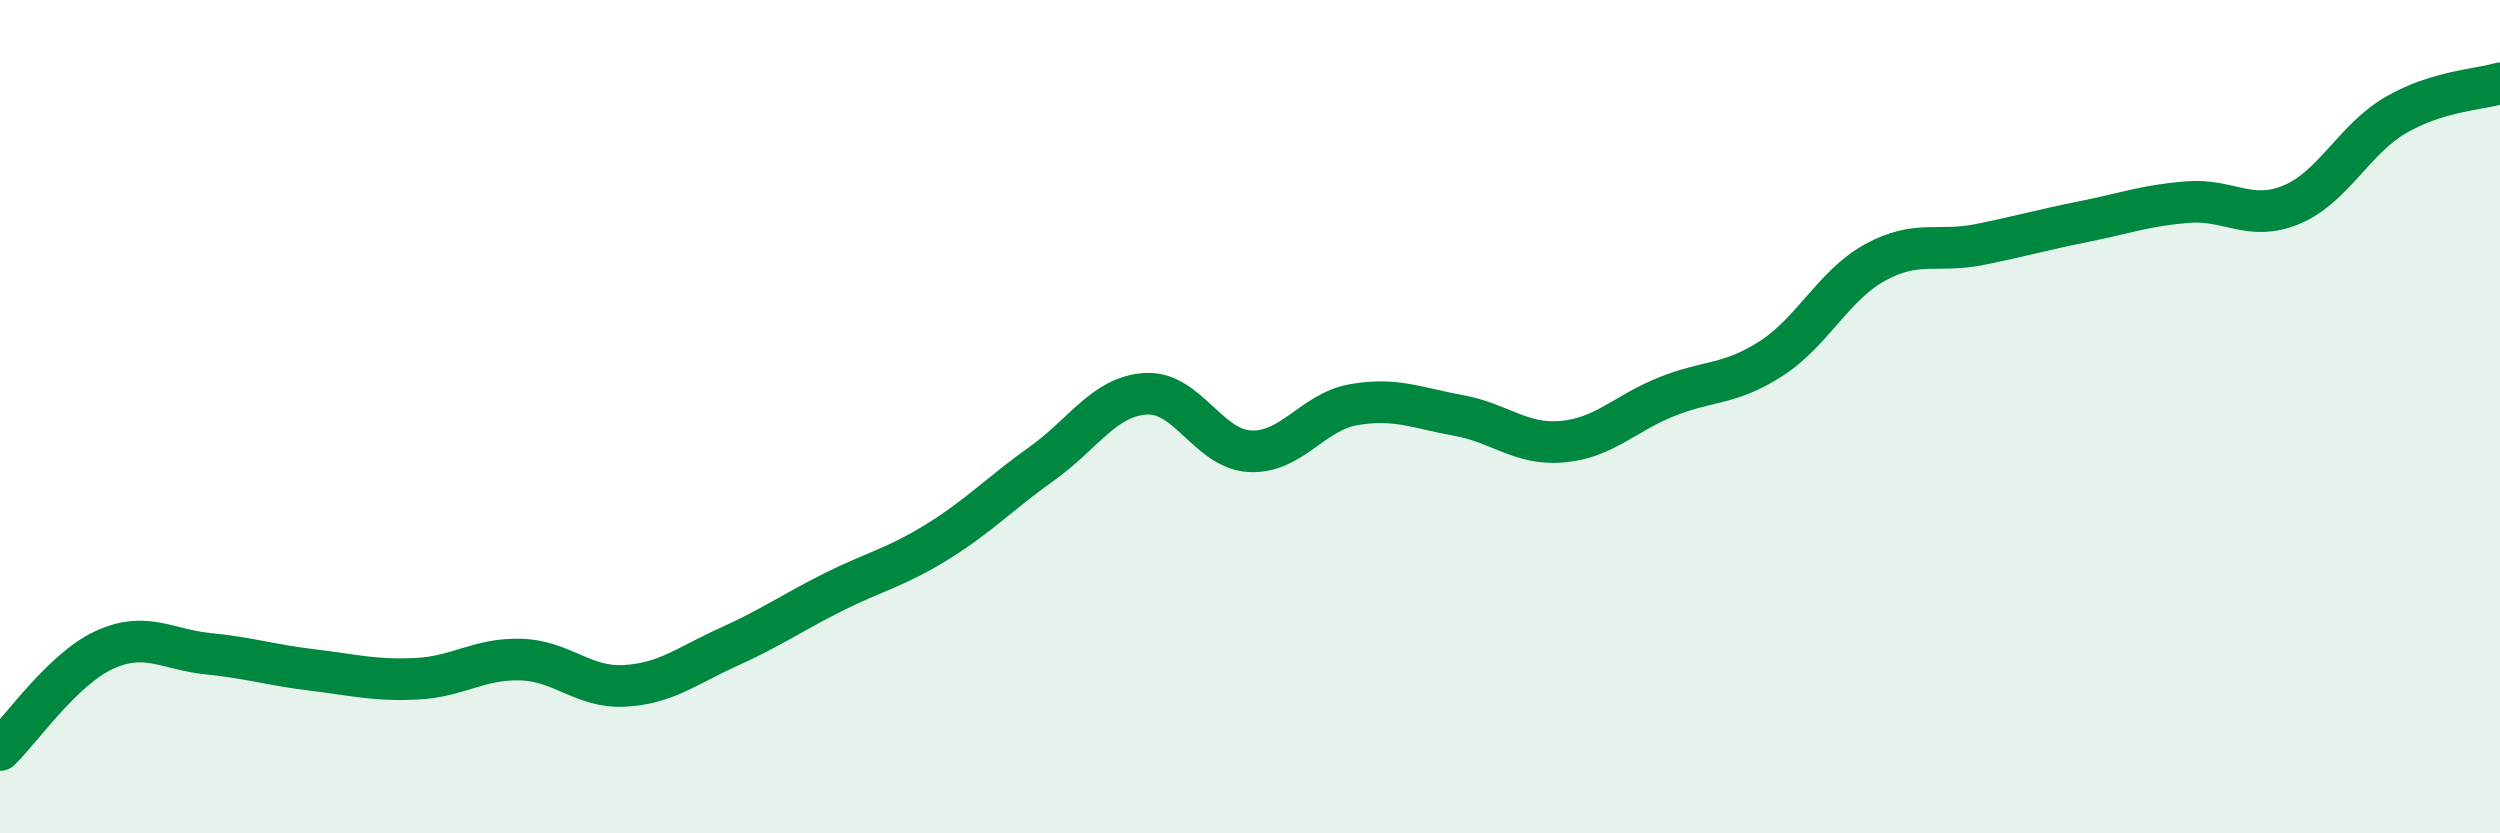
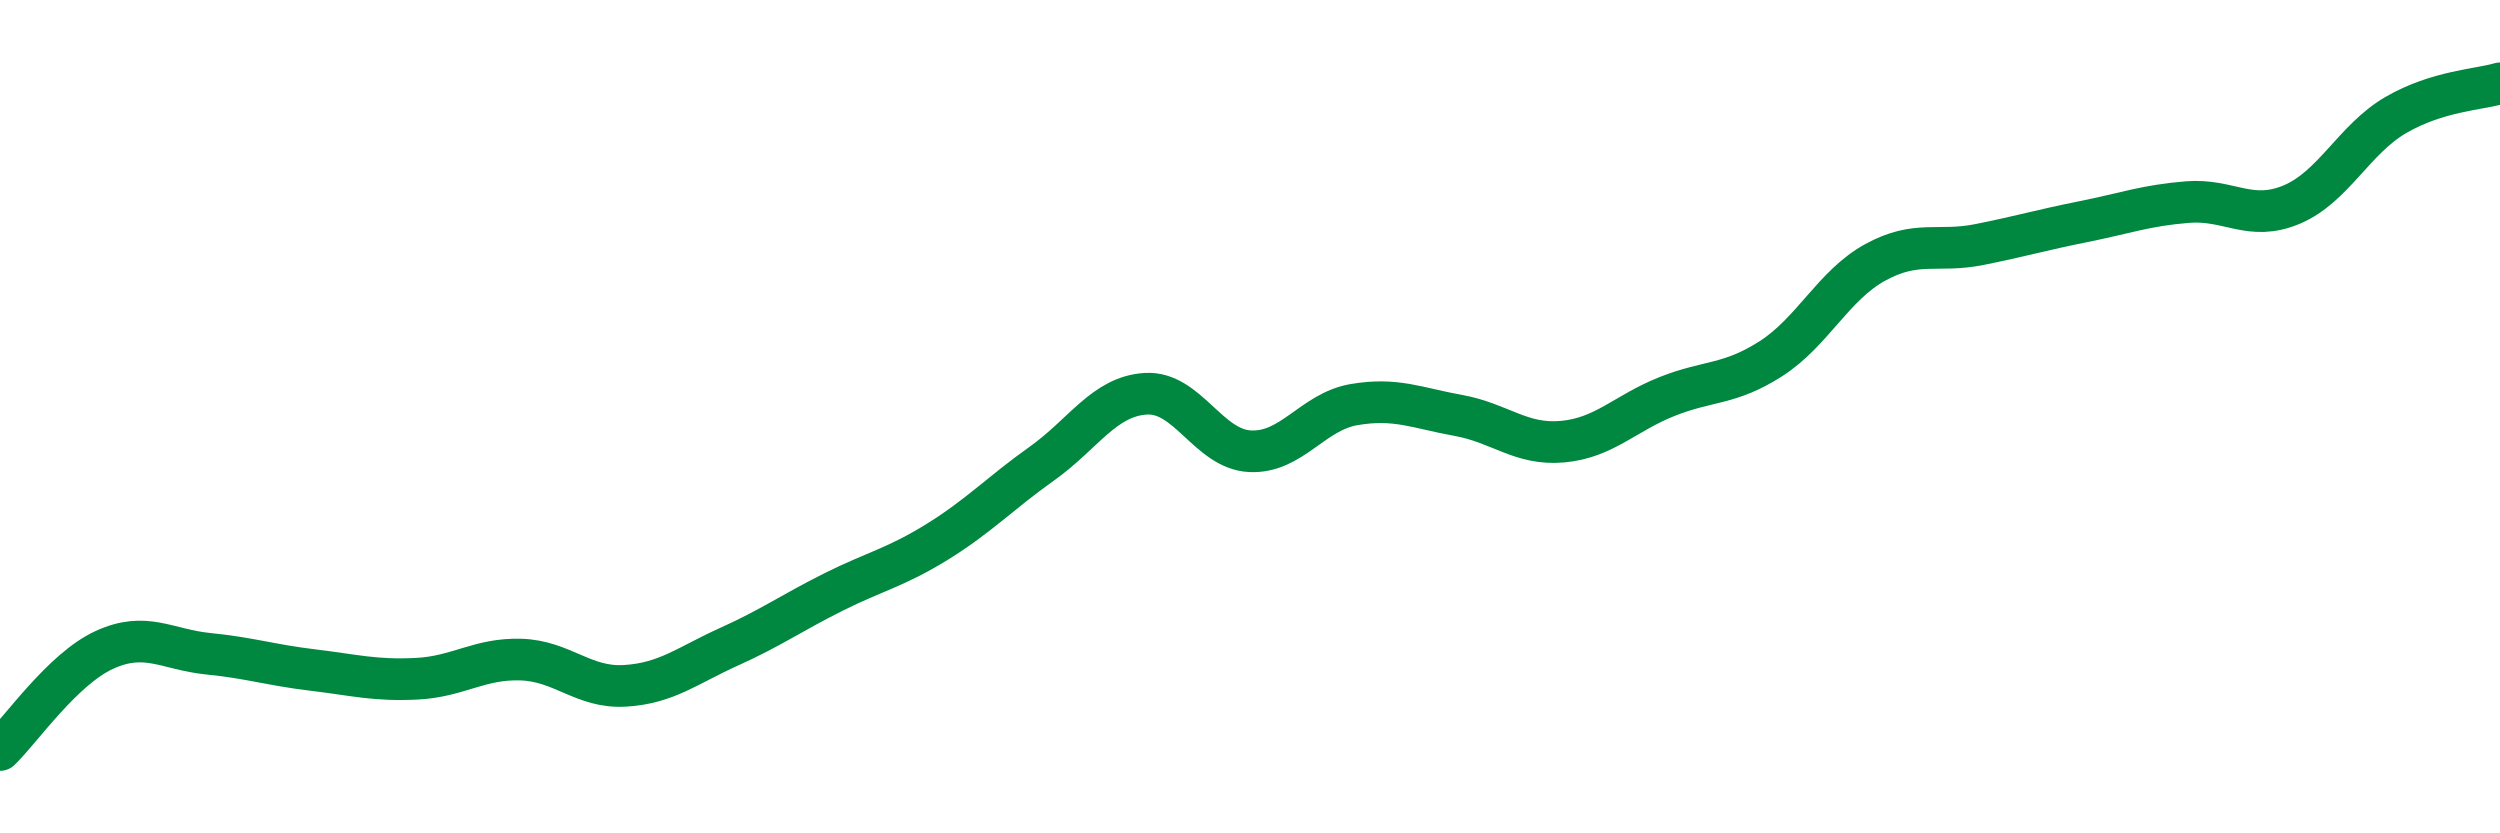
<svg xmlns="http://www.w3.org/2000/svg" width="60" height="20" viewBox="0 0 60 20">
-   <path d="M 0,18 C 0.5,17.52 1.5,16.06 2.5,15.6 C 3.5,15.14 4,15.59 5,15.69 C 6,15.79 6.5,15.96 7.5,16.08 C 8.5,16.2 9,16.34 10,16.29 C 11,16.24 11.5,15.8 12.5,15.83 C 13.5,15.86 14,16.52 15,16.46 C 16,16.4 16.5,15.97 17.5,15.52 C 18.5,15.07 19,14.71 20,14.21 C 21,13.71 21.5,13.62 22.5,13 C 23.5,12.38 24,11.84 25,11.13 C 26,10.42 26.5,9.51 27.5,9.45 C 28.5,9.39 29,10.78 30,10.83 C 31,10.88 31.5,9.88 32.5,9.71 C 33.5,9.54 34,9.79 35,9.97 C 36,10.15 36.5,10.69 37.5,10.6 C 38.5,10.51 39,9.92 40,9.52 C 41,9.12 41.5,9.25 42.5,8.61 C 43.5,7.97 44,6.85 45,6.3 C 46,5.75 46.5,6.07 47.5,5.87 C 48.5,5.67 49,5.52 50,5.32 C 51,5.12 51.5,4.93 52.5,4.85 C 53.5,4.77 54,5.33 55,4.91 C 56,4.49 56.5,3.34 57.5,2.76 C 58.5,2.18 59.5,2.15 60,2L60 20L0 20Z" fill="#008740" opacity="0.1" stroke-linecap="round" stroke-linejoin="round" />
  <path d="M 0,18 C 0.5,17.52 1.5,16.06 2.5,15.6 C 3.5,15.14 4,15.59 5,15.69 C 6,15.79 6.5,15.96 7.5,16.08 C 8.5,16.2 9,16.34 10,16.29 C 11,16.24 11.5,15.8 12.5,15.83 C 13.5,15.86 14,16.52 15,16.46 C 16,16.4 16.5,15.97 17.5,15.52 C 18.5,15.07 19,14.71 20,14.21 C 21,13.71 21.5,13.62 22.5,13 C 23.5,12.38 24,11.84 25,11.13 C 26,10.42 26.5,9.51 27.5,9.45 C 28.5,9.39 29,10.78 30,10.83 C 31,10.88 31.5,9.88 32.5,9.71 C 33.5,9.54 34,9.79 35,9.97 C 36,10.15 36.5,10.69 37.5,10.6 C 38.5,10.51 39,9.92 40,9.52 C 41,9.12 41.5,9.25 42.5,8.61 C 43.5,7.97 44,6.85 45,6.3 C 46,5.75 46.5,6.07 47.5,5.87 C 48.5,5.67 49,5.52 50,5.32 C 51,5.12 51.5,4.93 52.5,4.85 C 53.5,4.77 54,5.33 55,4.91 C 56,4.49 56.5,3.34 57.5,2.76 C 58.5,2.18 59.5,2.15 60,2" stroke="#008740" stroke-width="1" fill="none" stroke-linecap="round" stroke-linejoin="round" />
</svg>